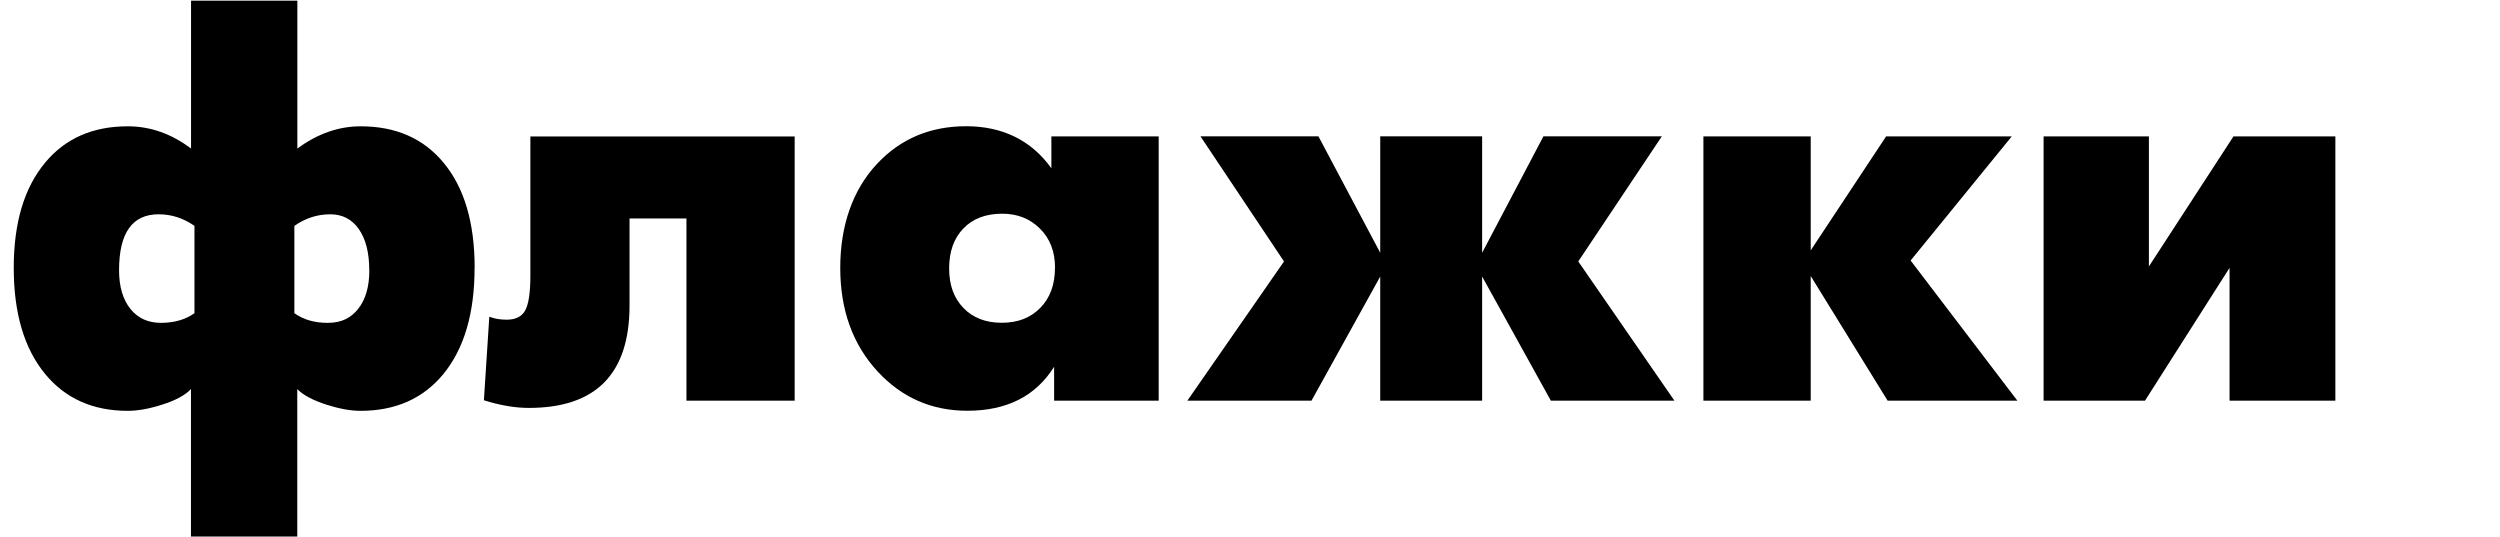
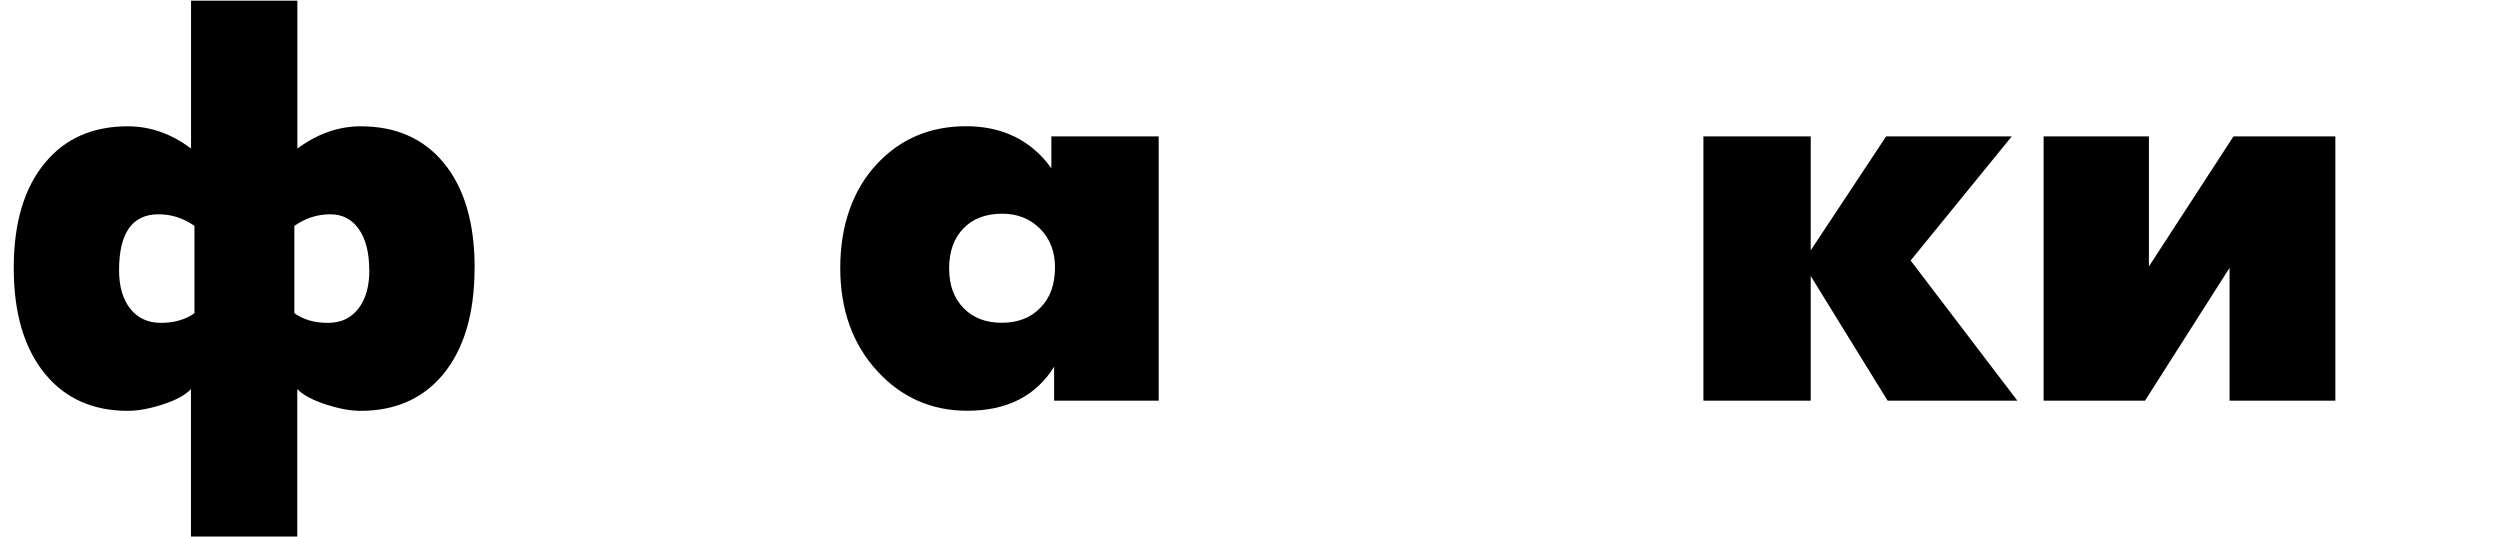
<svg xmlns="http://www.w3.org/2000/svg" id="a" viewBox="0 0 300.06 64.4">
  <path d="m56.96,32.16c0,5.44-1.25,9.68-3.74,12.73-2.43,2.95-5.75,4.42-9.94,4.42-1.21,0-2.57-.25-4.1-.74-1.64-.53-2.81-1.16-3.5-1.87v17.81h-12.76v-17.81c-.69.73-1.85,1.36-3.47,1.87-1.52.49-2.9.74-4.12.74-4.17,0-7.48-1.47-9.91-4.42-2.51-3.05-3.77-7.29-3.77-12.73s1.26-9.63,3.77-12.64c2.41-2.91,5.72-4.36,9.91-4.36,2.71,0,5.24.89,7.6,2.67V.08h12.76v17.75c2.41-1.78,4.95-2.67,7.6-2.67,4.21,0,7.53,1.45,9.94,4.36,2.49,2.99,3.74,7.2,3.74,12.64Zm-33.62,5.43v-10.48c-1.33-.93-2.76-1.39-4.3-1.39-3.17,0-4.75,2.24-4.75,6.71,0,1.96.45,3.5,1.35,4.63.9,1.13,2.13,1.69,3.69,1.69s2.94-.39,4.01-1.16Zm20.98-5.16c0-2.1-.42-3.74-1.25-4.93-.83-1.19-1.98-1.78-3.44-1.78-1.54,0-2.98.47-4.3,1.39v10.48c1.07.77,2.4,1.16,4.01,1.16s2.76-.56,3.65-1.68c.89-1.12,1.34-2.67,1.34-4.64Z" />
-   <path d="m95.39,48.09h-13v-21.87h-6.83v10.45c0,8.19-4.03,12.29-12.08,12.29-1.68,0-3.48-.31-5.4-.92l.65-10.03c.59.24,1.29.36,2.08.36,1.03,0,1.75-.34,2.17-1.01.46-.75.68-2.18.68-4.27v-16.71h31.72v31.72Z" />
  <path d="m139.07,48.09h-12.55v-4.07c-2.2,3.52-5.67,5.28-10.42,5.28-4.27,0-7.86-1.57-10.77-4.72-2.99-3.24-4.48-7.39-4.48-12.43s1.48-9.38,4.45-12.52c2.81-2.99,6.37-4.48,10.68-4.48s7.81,1.68,10.21,5.05v-3.83h12.88v31.72Zm-12.44-15.94c0-1.94-.6-3.51-1.8-4.7-1.2-1.2-2.71-1.8-4.53-1.8-1.98,0-3.54.59-4.67,1.77-1.14,1.18-1.71,2.77-1.71,4.79s.57,3.56,1.71,4.75c1.14,1.19,2.68,1.78,4.61,1.78s3.44-.59,4.61-1.78c1.18-1.19,1.77-2.79,1.77-4.81Z" />
-   <path d="m200.98,48.09h-14.84l-8.25-14.9v14.9h-12.23v-14.9l-8.25,14.9h-14.9l11.6-16.71-10.03-15.02h14.16l7.42,13.98v-13.98h12.23v13.98l7.36-13.98h14.21l-10.03,15.02,11.54,16.71Z" />
  <path d="m242.14,48.09h-15.58l-9.23-14.96v14.96h-12.88v-31.72h12.88v13.68l9.05-13.68h15.08l-12.14,14.9,12.82,16.83Z" />
  <path d="m280.3,48.09h-12.7v-15.94l-10.15,15.94h-12.17v-31.72h12.64v15.61l10.15-15.61h12.23v31.72Z" />
</svg>